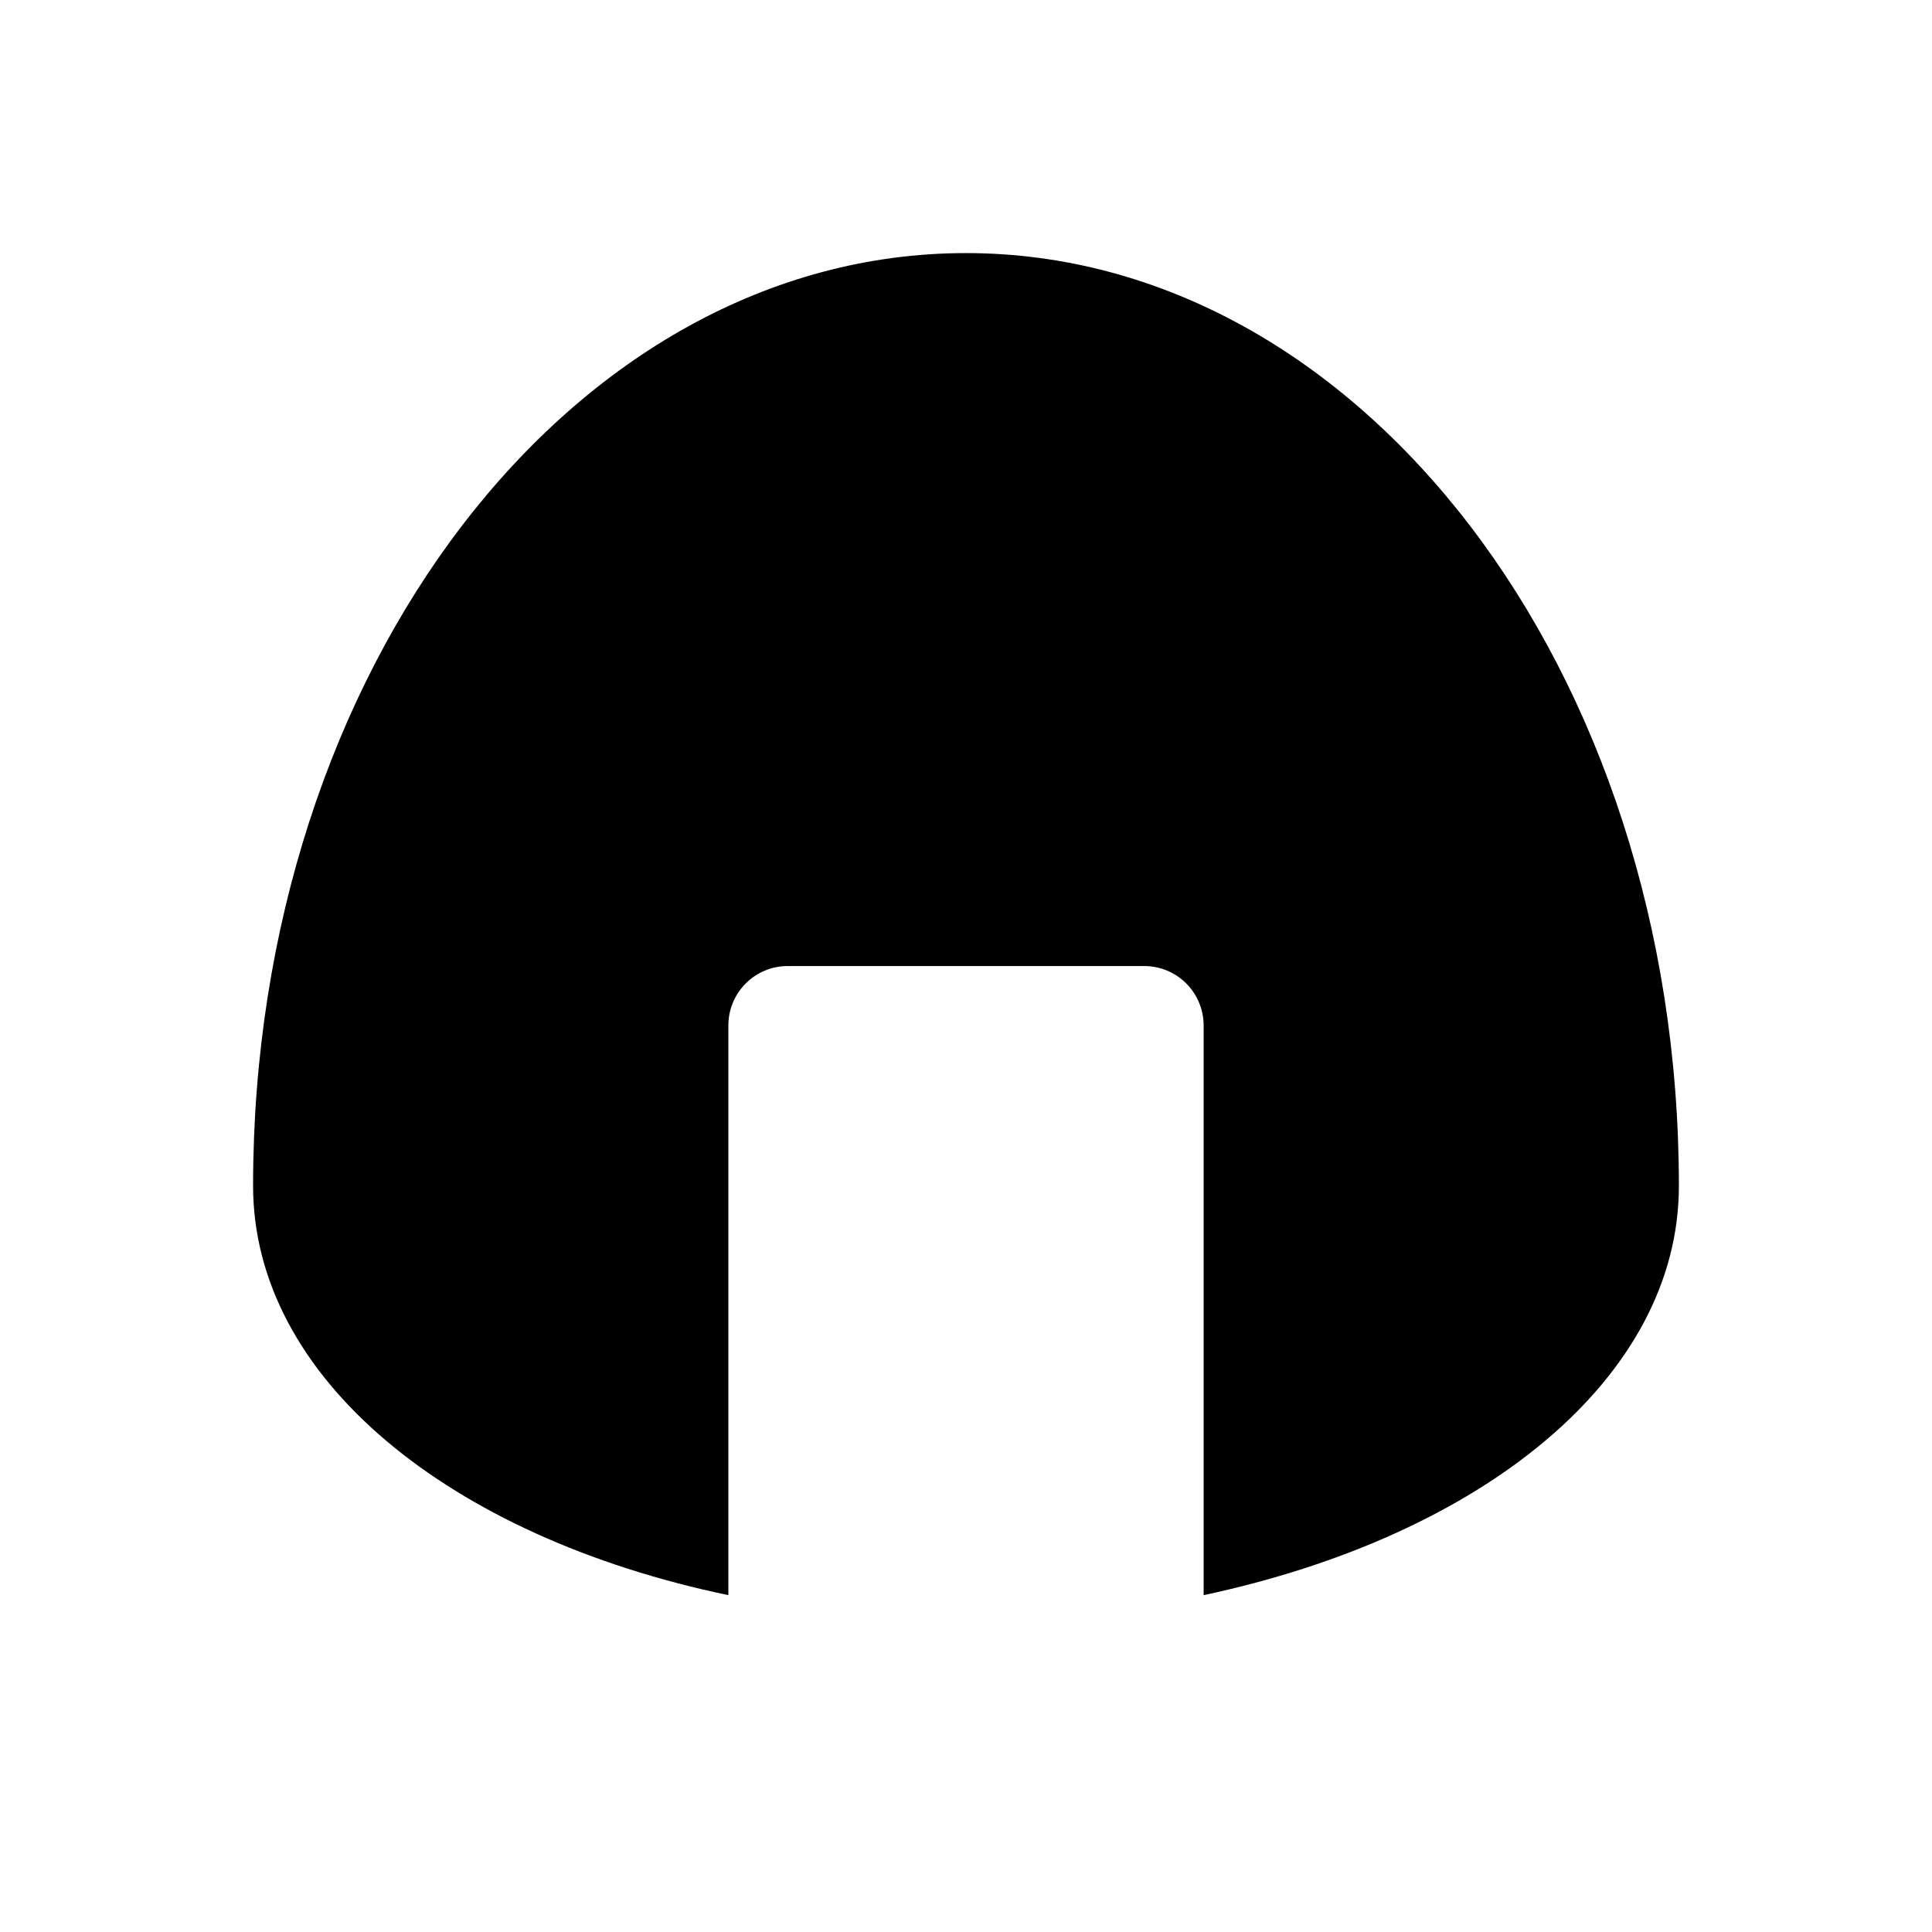
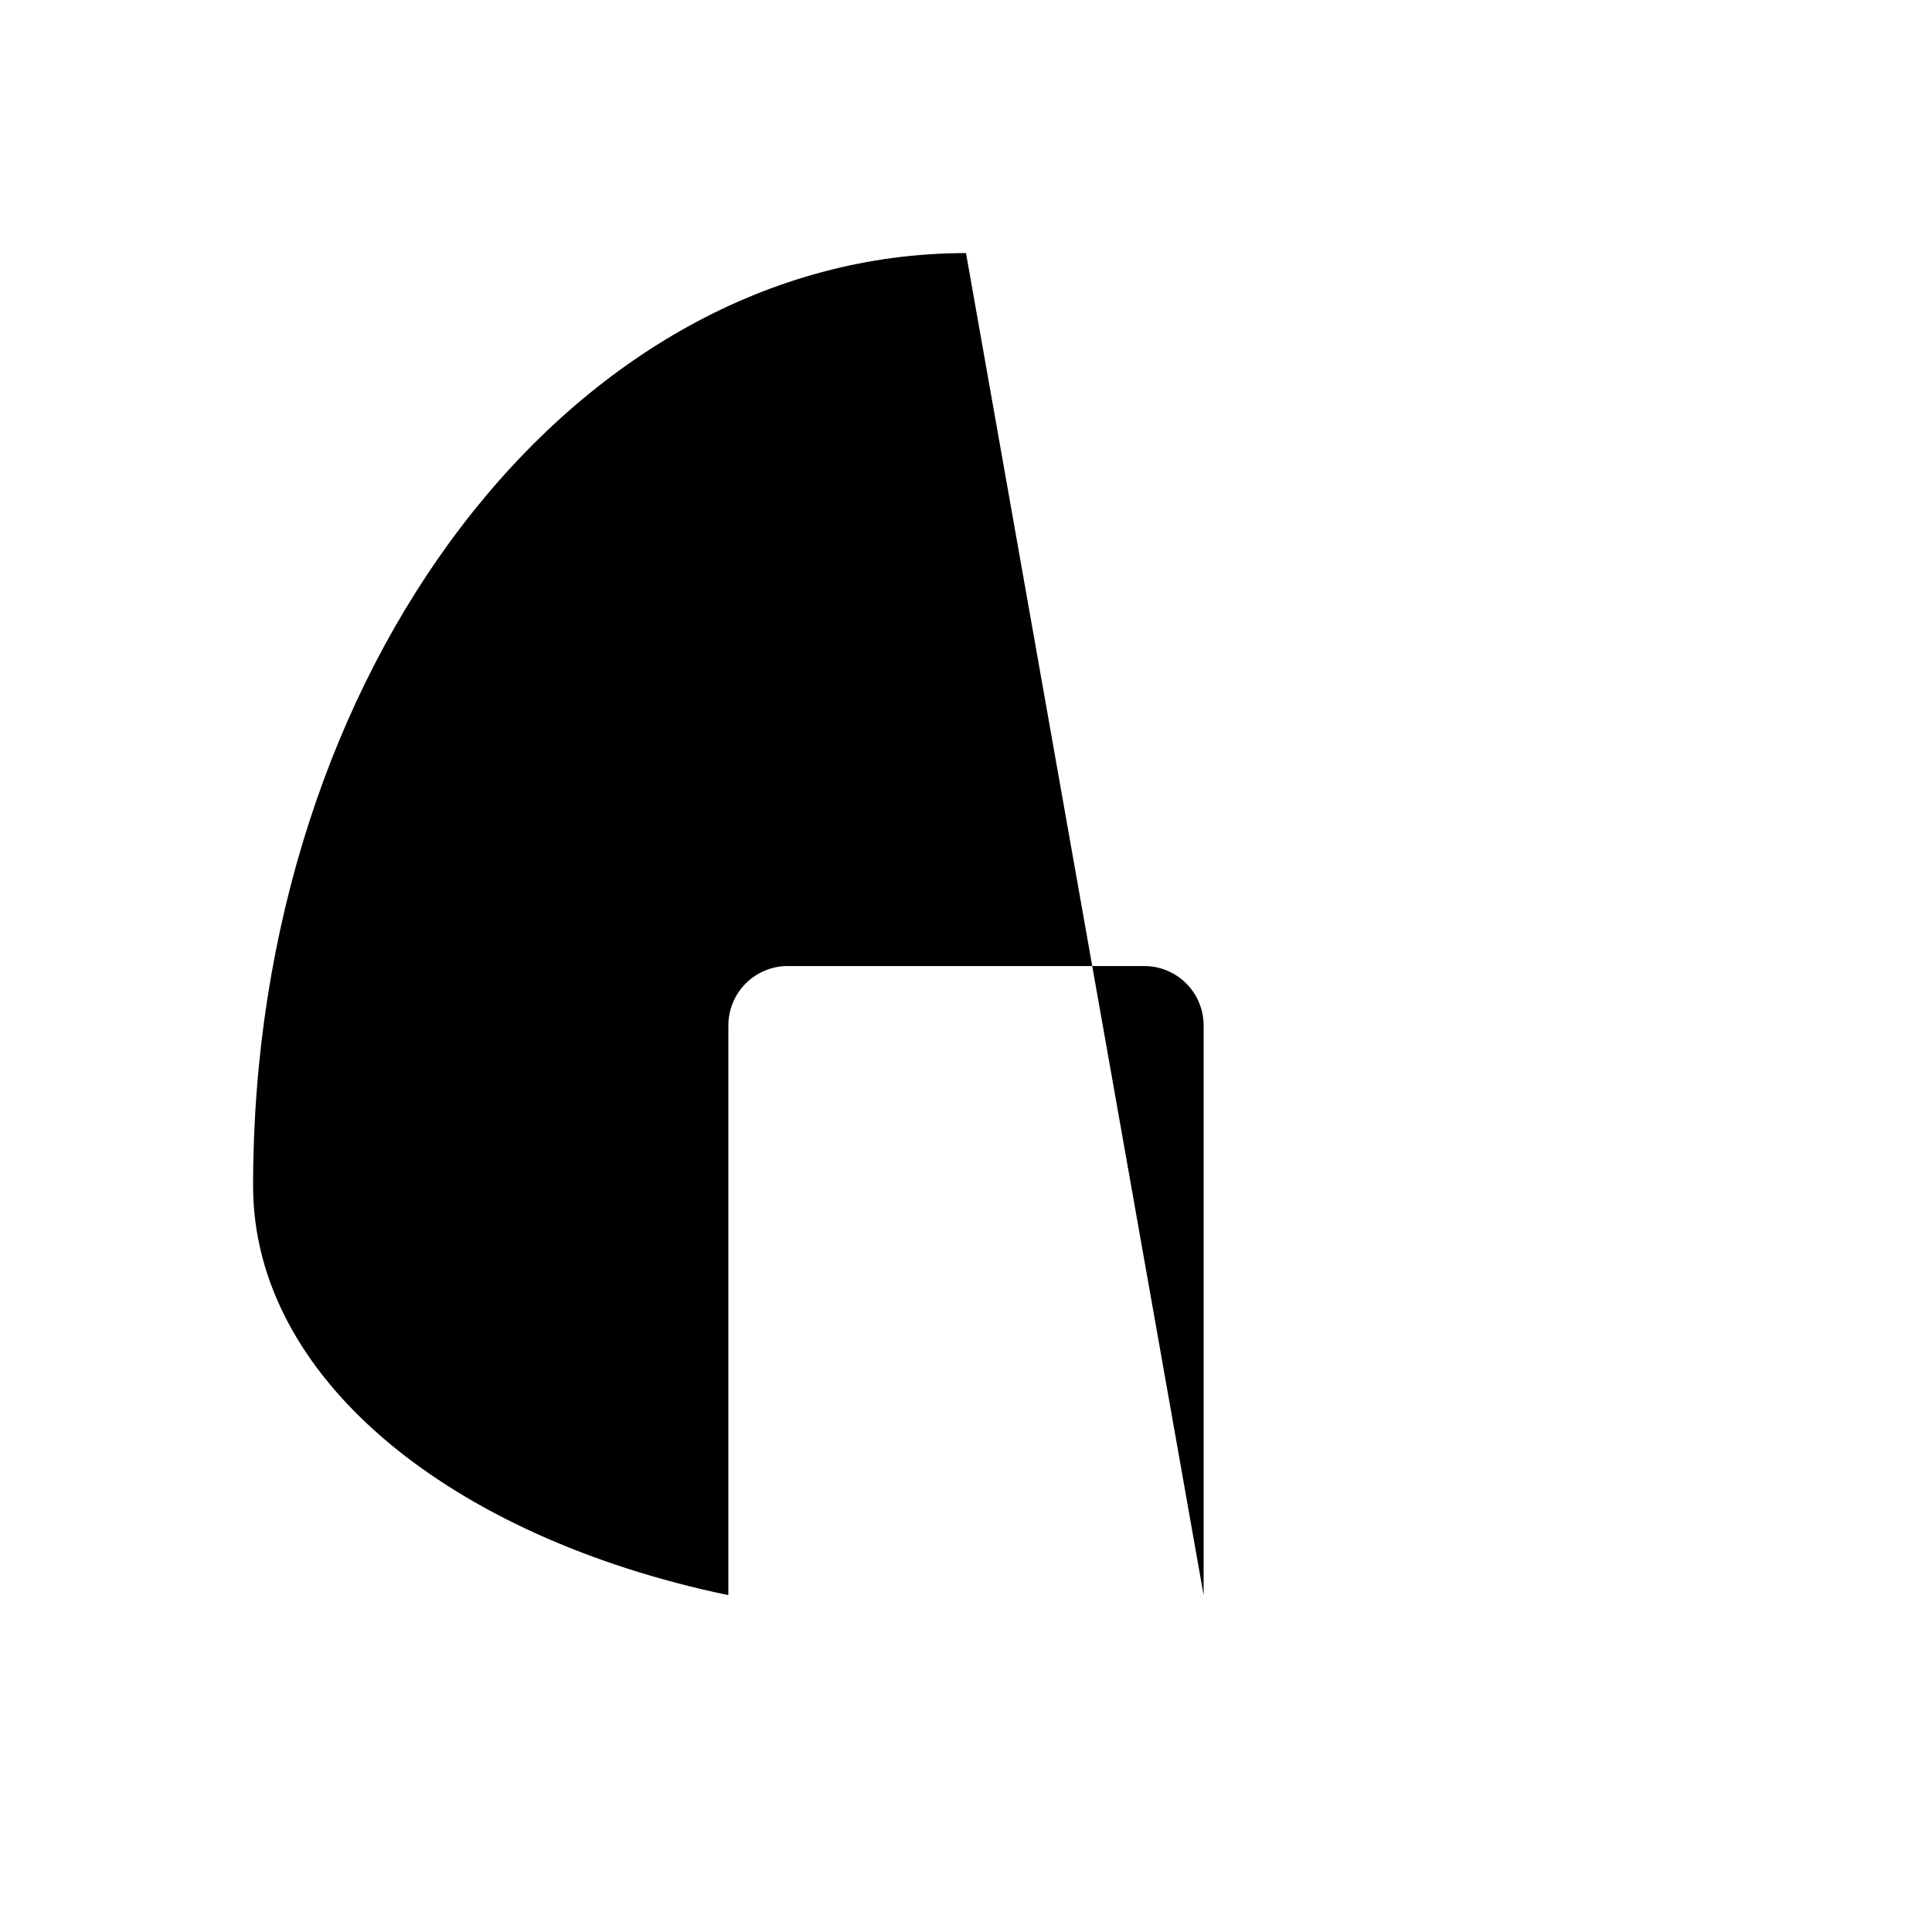
<svg xmlns="http://www.w3.org/2000/svg" fill="#000000" width="800px" height="800px" version="1.1" viewBox="144 144 512 512">
-   <path d="m400 211.07c-104.23 0-188.93 110.21-188.93 247.18 0 50.852 51.957 93.047 125.95 108.48v-150.98c0-4.176 1.656-8.18 4.609-11.133 2.953-2.953 6.957-4.609 11.133-4.609h94.465c4.176 0 8.18 1.656 11.133 4.609s4.613 6.957 4.613 11.133v150.98c73.996-15.742 125.95-57.625 125.95-108.48-0.004-136.97-84.707-247.18-188.93-247.18z" />
+   <path d="m400 211.07c-104.23 0-188.93 110.21-188.93 247.18 0 50.852 51.957 93.047 125.95 108.48v-150.98c0-4.176 1.656-8.18 4.609-11.133 2.953-2.953 6.957-4.609 11.133-4.609h94.465c4.176 0 8.18 1.656 11.133 4.609s4.613 6.957 4.613 11.133v150.98z" />
</svg>